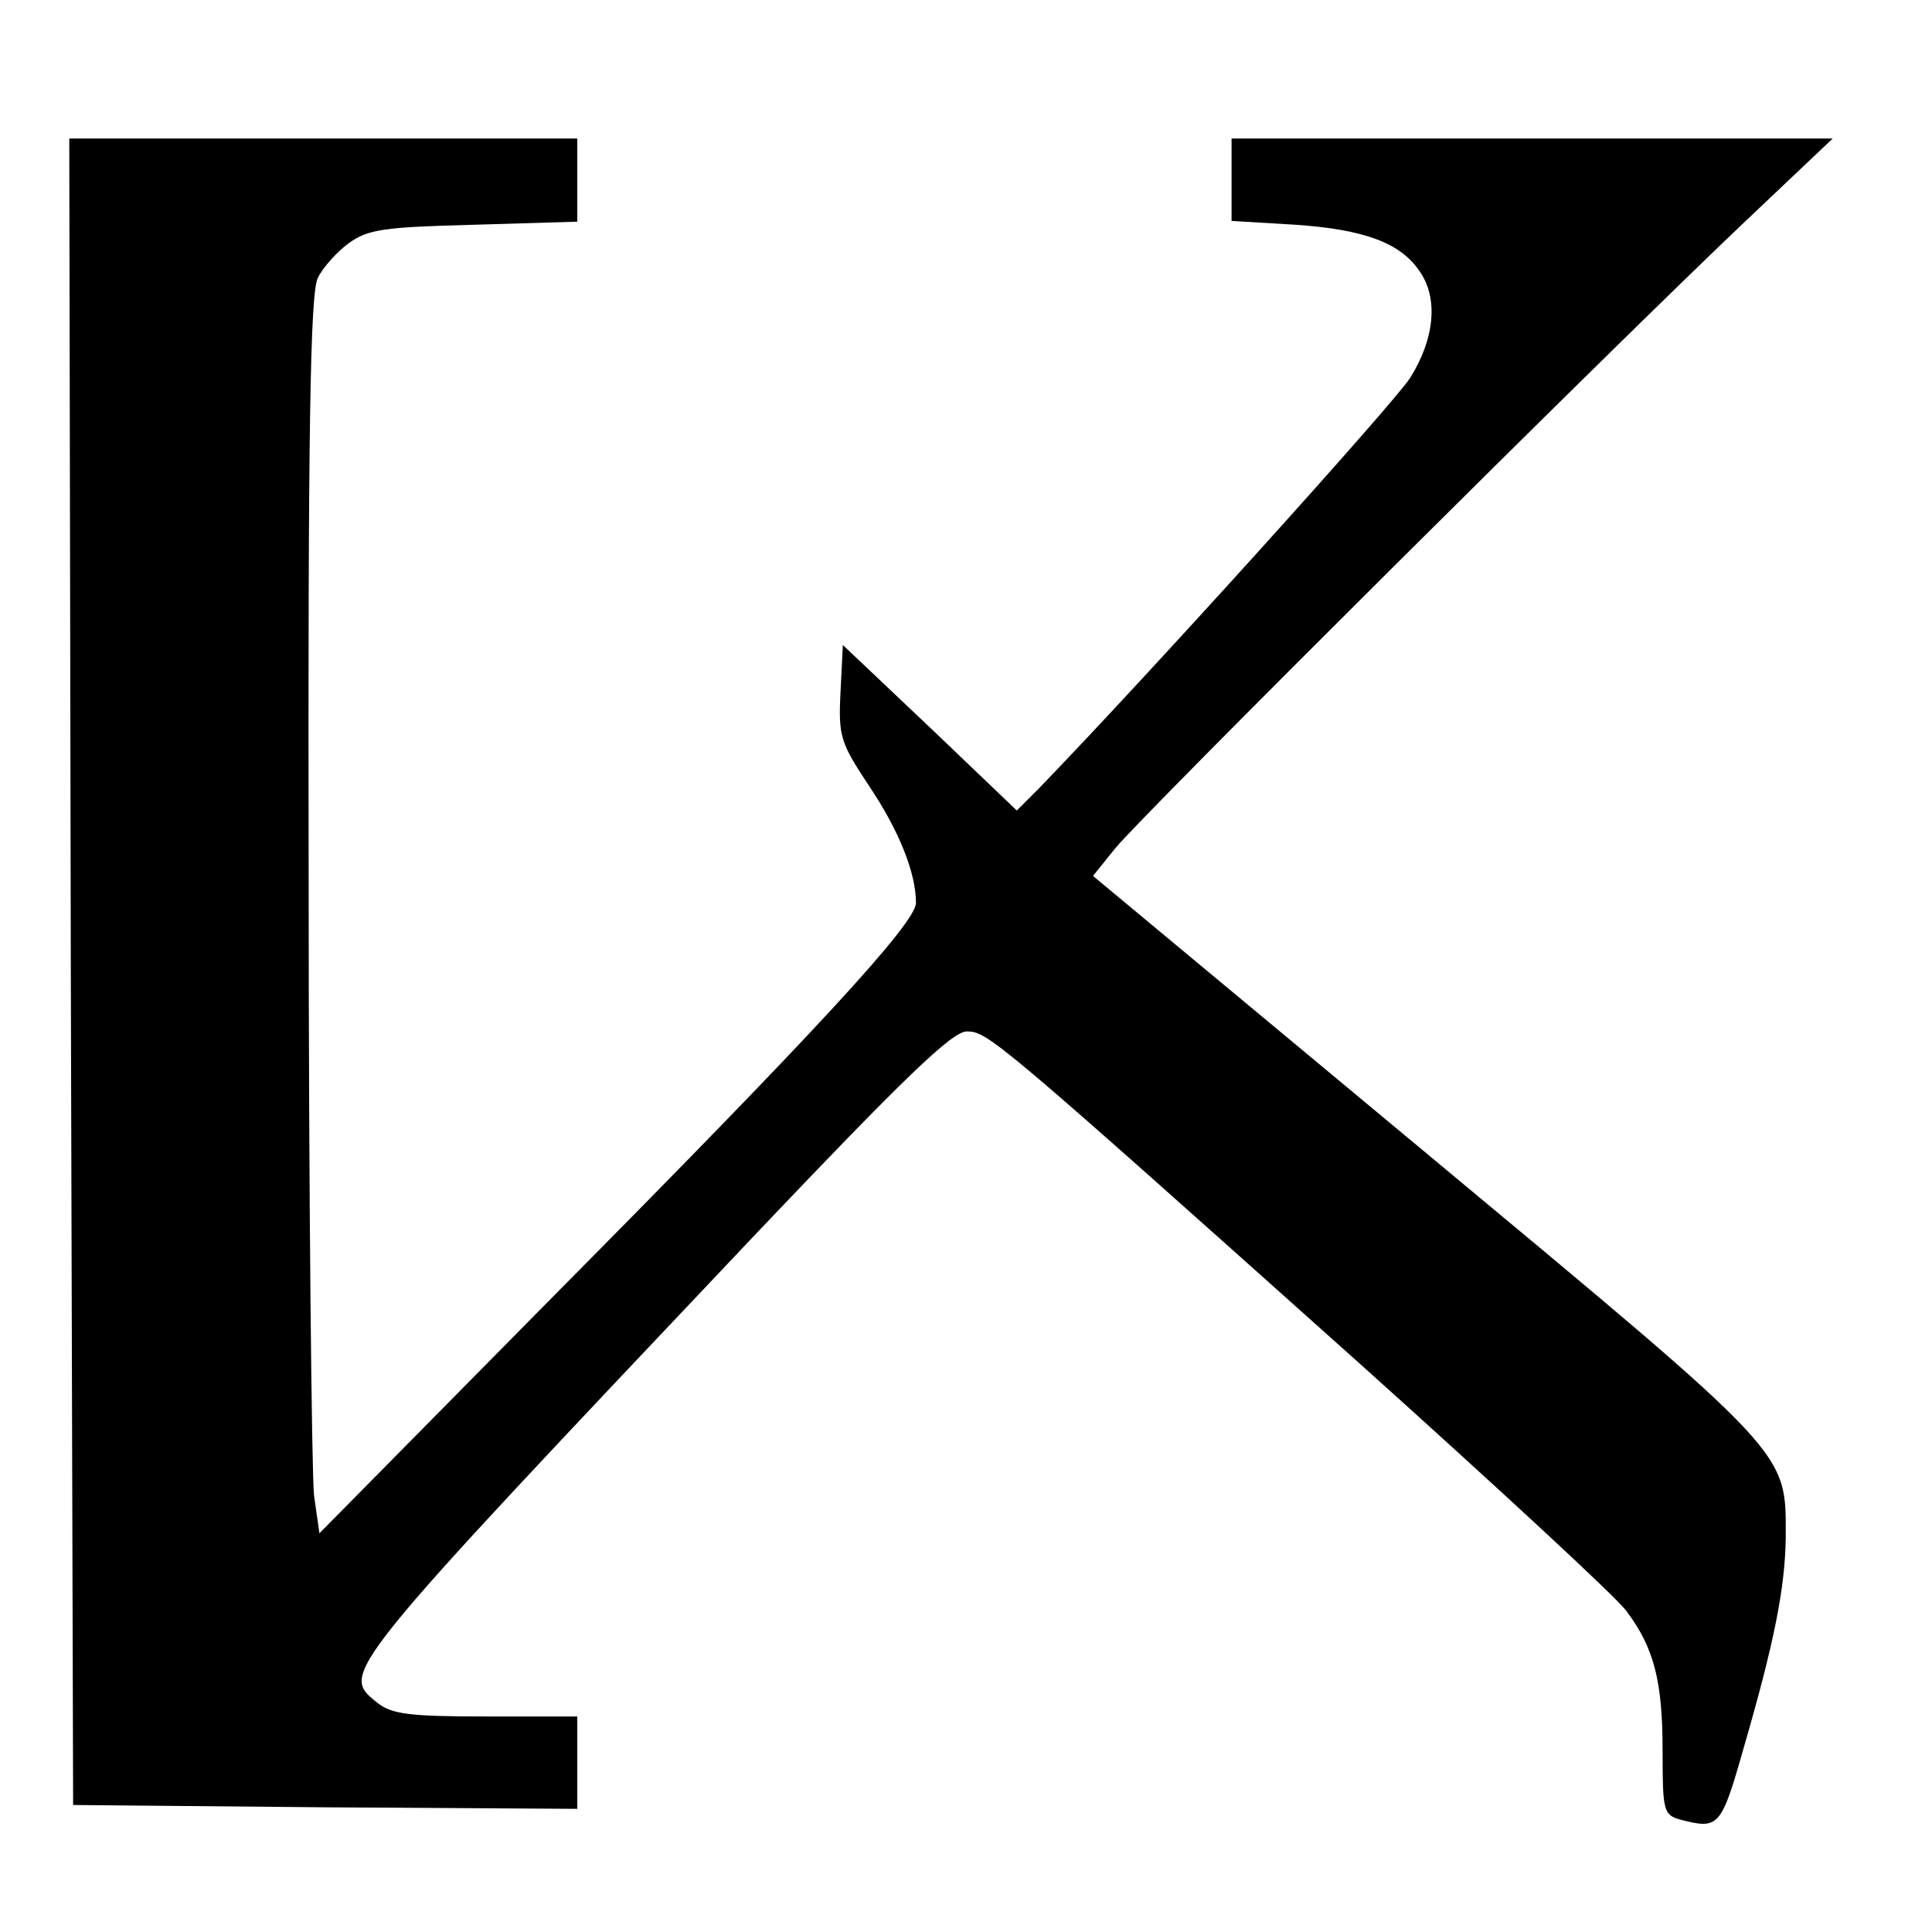
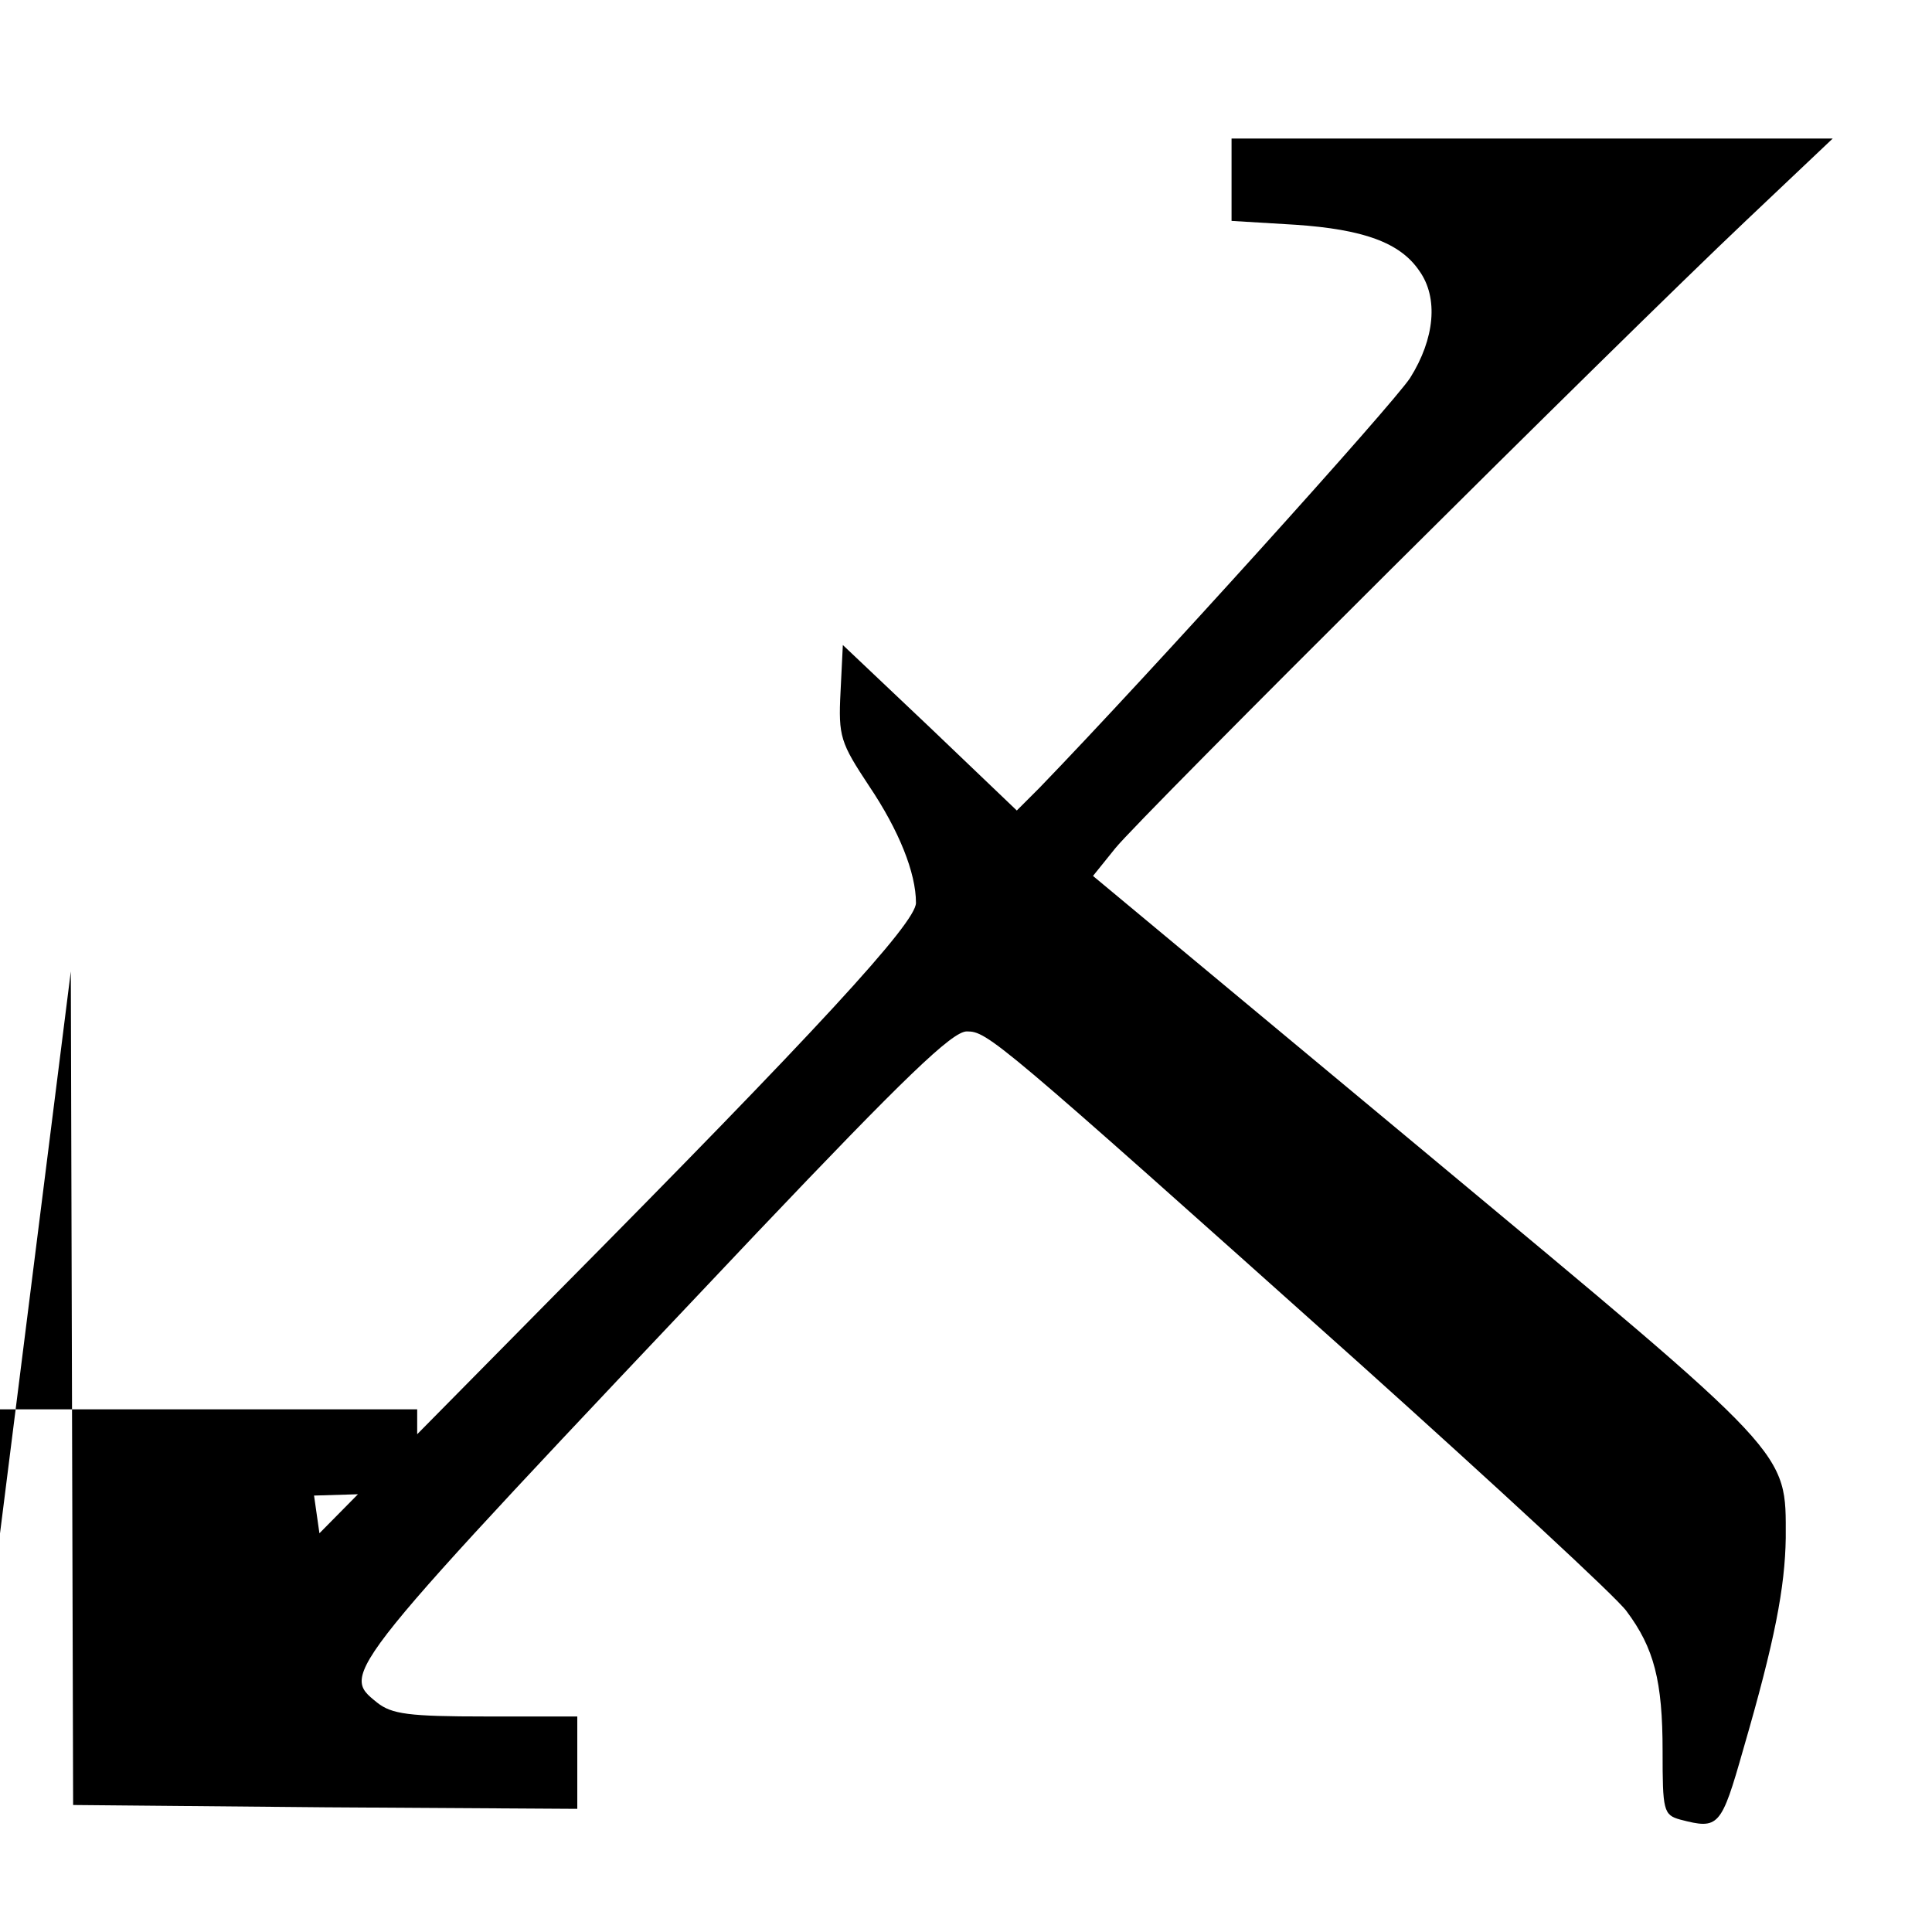
<svg xmlns="http://www.w3.org/2000/svg" version="1.0" width="251pt" height="251pt" viewBox="0 0 251 251" preserveAspectRatio="xMidYMid meet">
  <g transform="translate(0,251) scale(0.1,-0.1)" fill="#000000" stroke="none">
-     <path d="M92 1248 l3 -1083 328 -3 327 -2 0 60 0 60 -119 0 c-100 0 -122 3 -141 18 -48 39 -53 33 493 610 191 201 254 262 273 262 27 0 37 -8 511 -432 177 -159 333 -303 346 -321 36 -48 47 -91 47 -182 0 -77 1 -83 23 -89 50 -13 53 -10 82 92 41 141 54 210 55 274 0 114 11 102 -466 499 l-434 361 29 36 c34 42 650 655 819 815 l113 107 -390 0 -391 0 0 -54 0 -53 83 -5 c88 -6 136 -23 161 -60 25 -35 20 -88 -12 -139 -23 -35 -337 -383 -482 -533 l-29 -29 -113 108 -113 107 -3 -61 c-3 -58 0 -66 37 -122 39 -58 61 -113 61 -152 0 -26 -129 -166 -470 -510 l-305 -309 -7 49 c-3 26 -7 388 -7 803 -1 581 2 761 12 779 6 13 25 34 40 45 25 18 45 21 163 24 l134 4 0 54 0 54 -330 0 -330 0 2 -1082z" />
+     <path d="M92 1248 l3 -1083 328 -3 327 -2 0 60 0 60 -119 0 c-100 0 -122 3 -141 18 -48 39 -53 33 493 610 191 201 254 262 273 262 27 0 37 -8 511 -432 177 -159 333 -303 346 -321 36 -48 47 -91 47 -182 0 -77 1 -83 23 -89 50 -13 53 -10 82 92 41 141 54 210 55 274 0 114 11 102 -466 499 l-434 361 29 36 c34 42 650 655 819 815 l113 107 -390 0 -391 0 0 -54 0 -53 83 -5 c88 -6 136 -23 161 -60 25 -35 20 -88 -12 -139 -23 -35 -337 -383 -482 -533 l-29 -29 -113 108 -113 107 -3 -61 c-3 -58 0 -66 37 -122 39 -58 61 -113 61 -152 0 -26 -129 -166 -470 -510 l-305 -309 -7 49 l134 4 0 54 0 54 -330 0 -330 0 2 -1082z" />
  </g>
</svg>